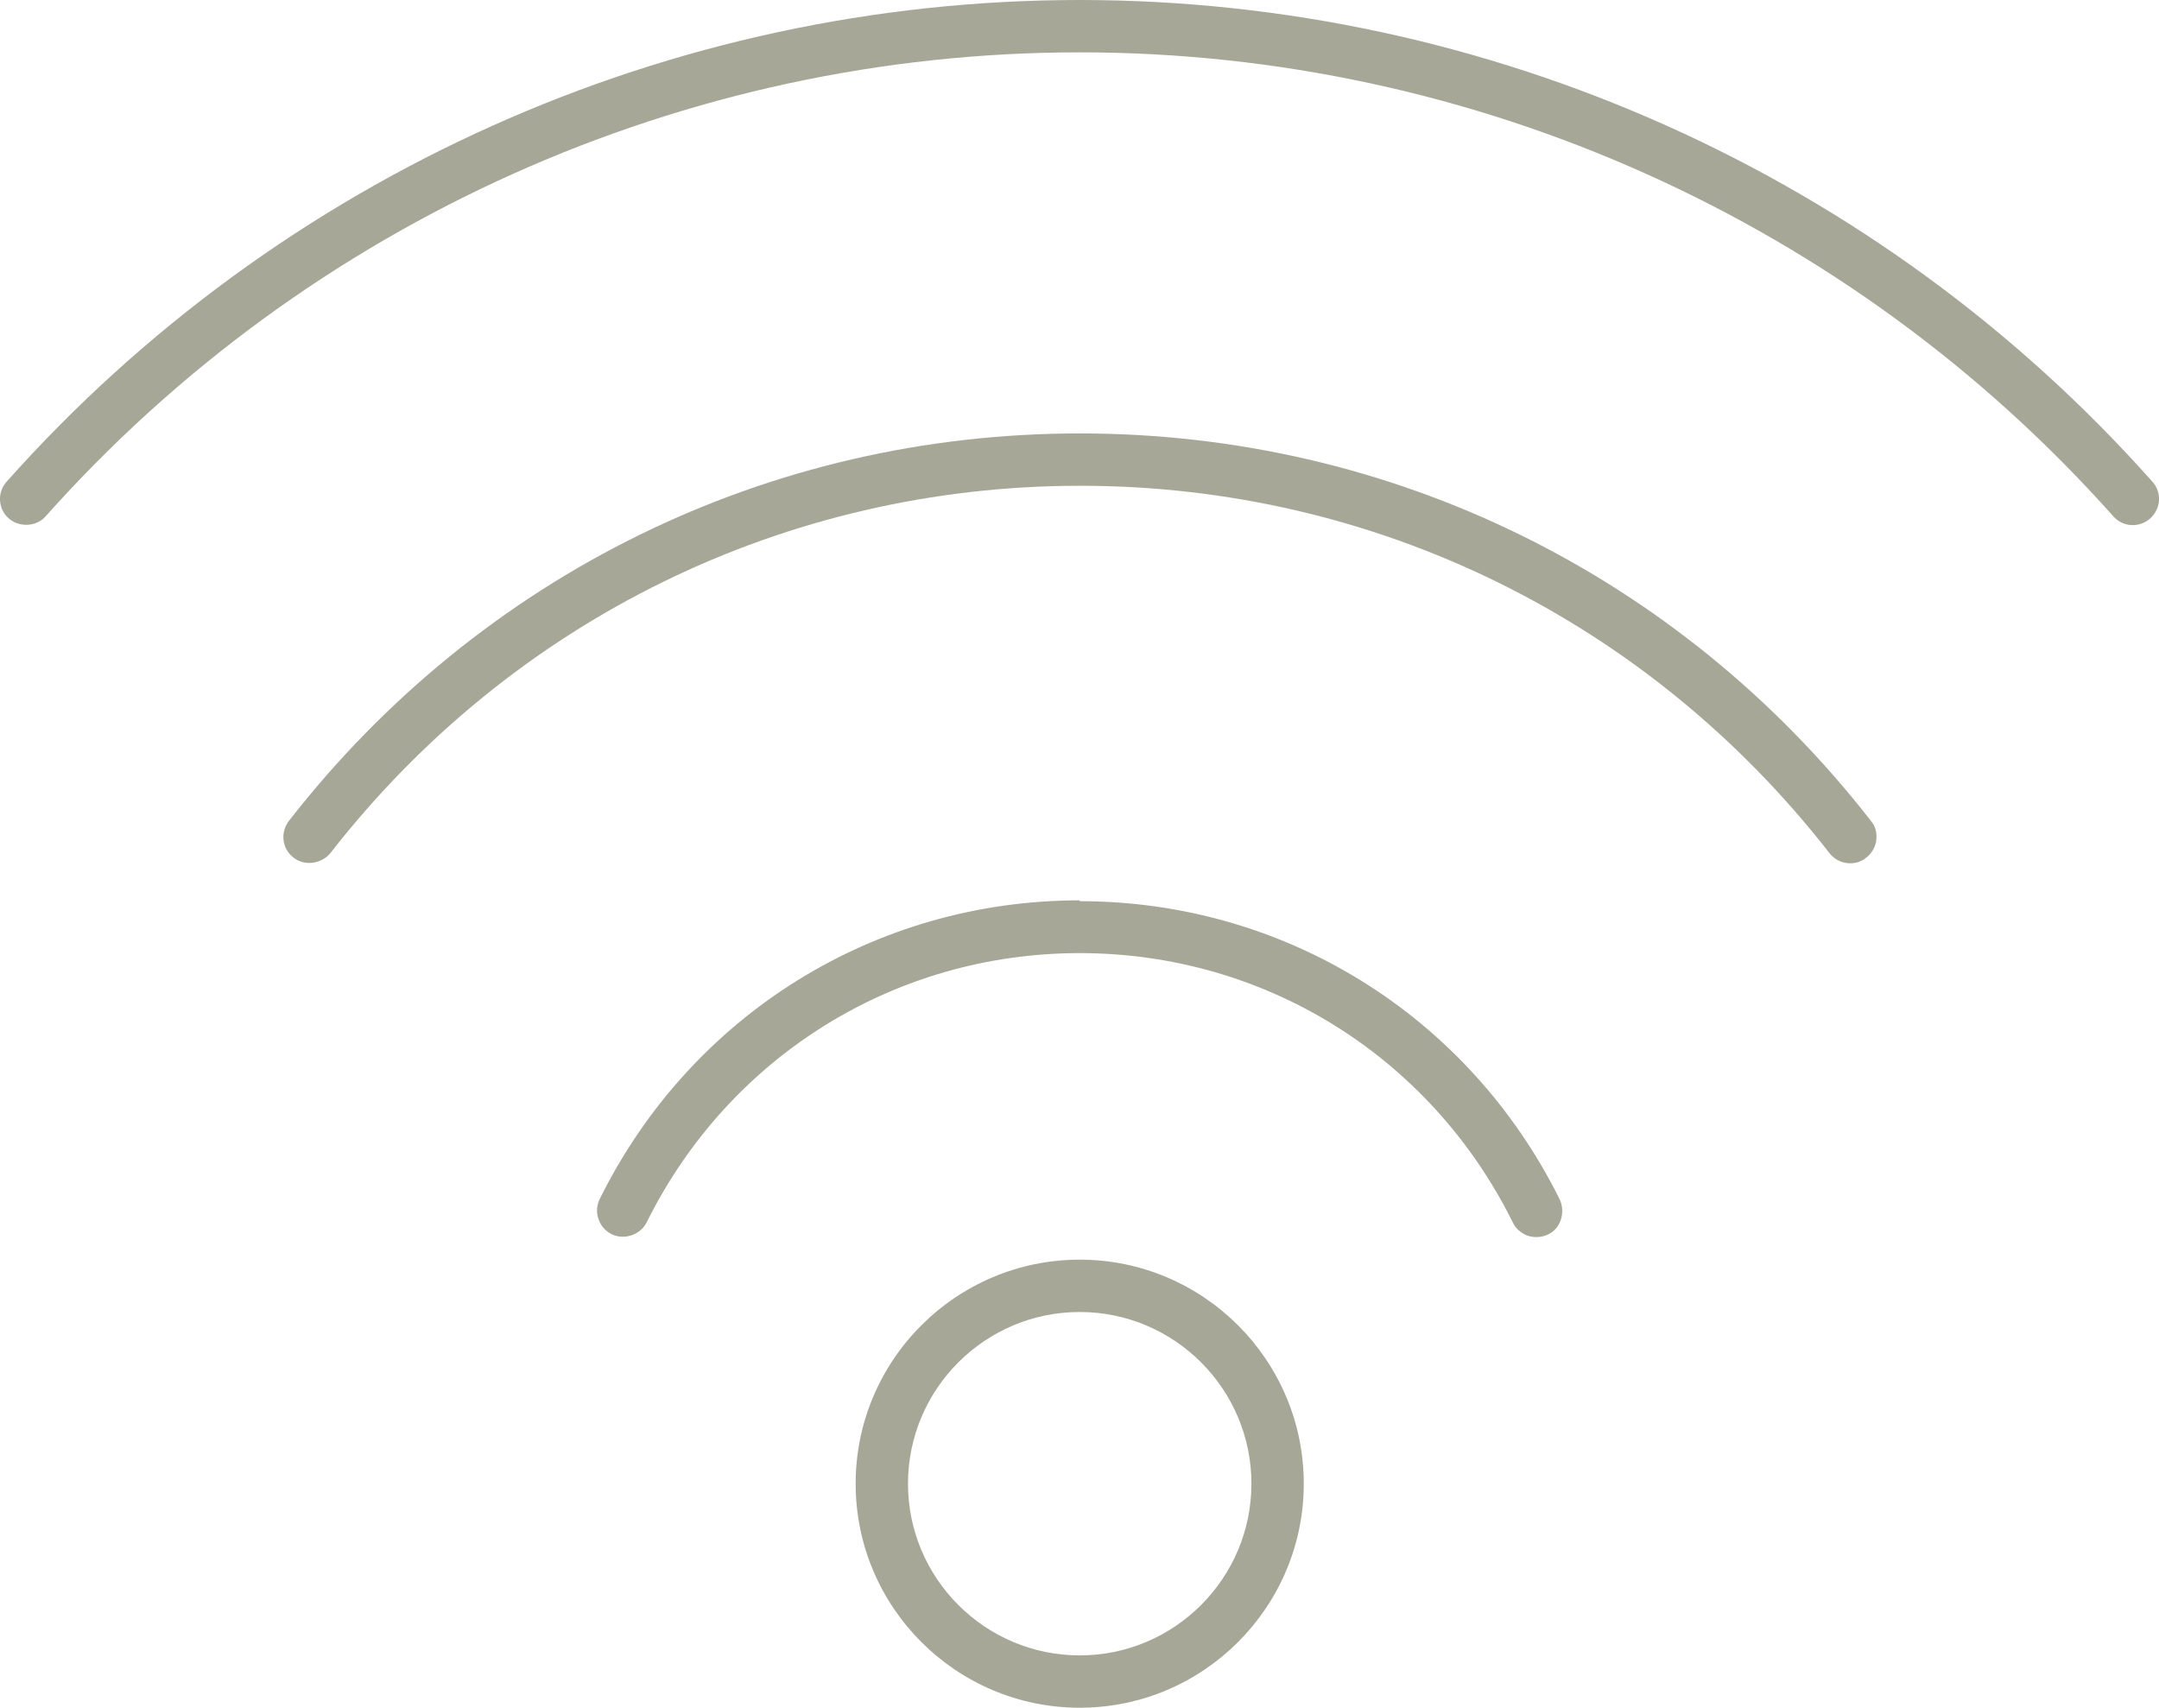
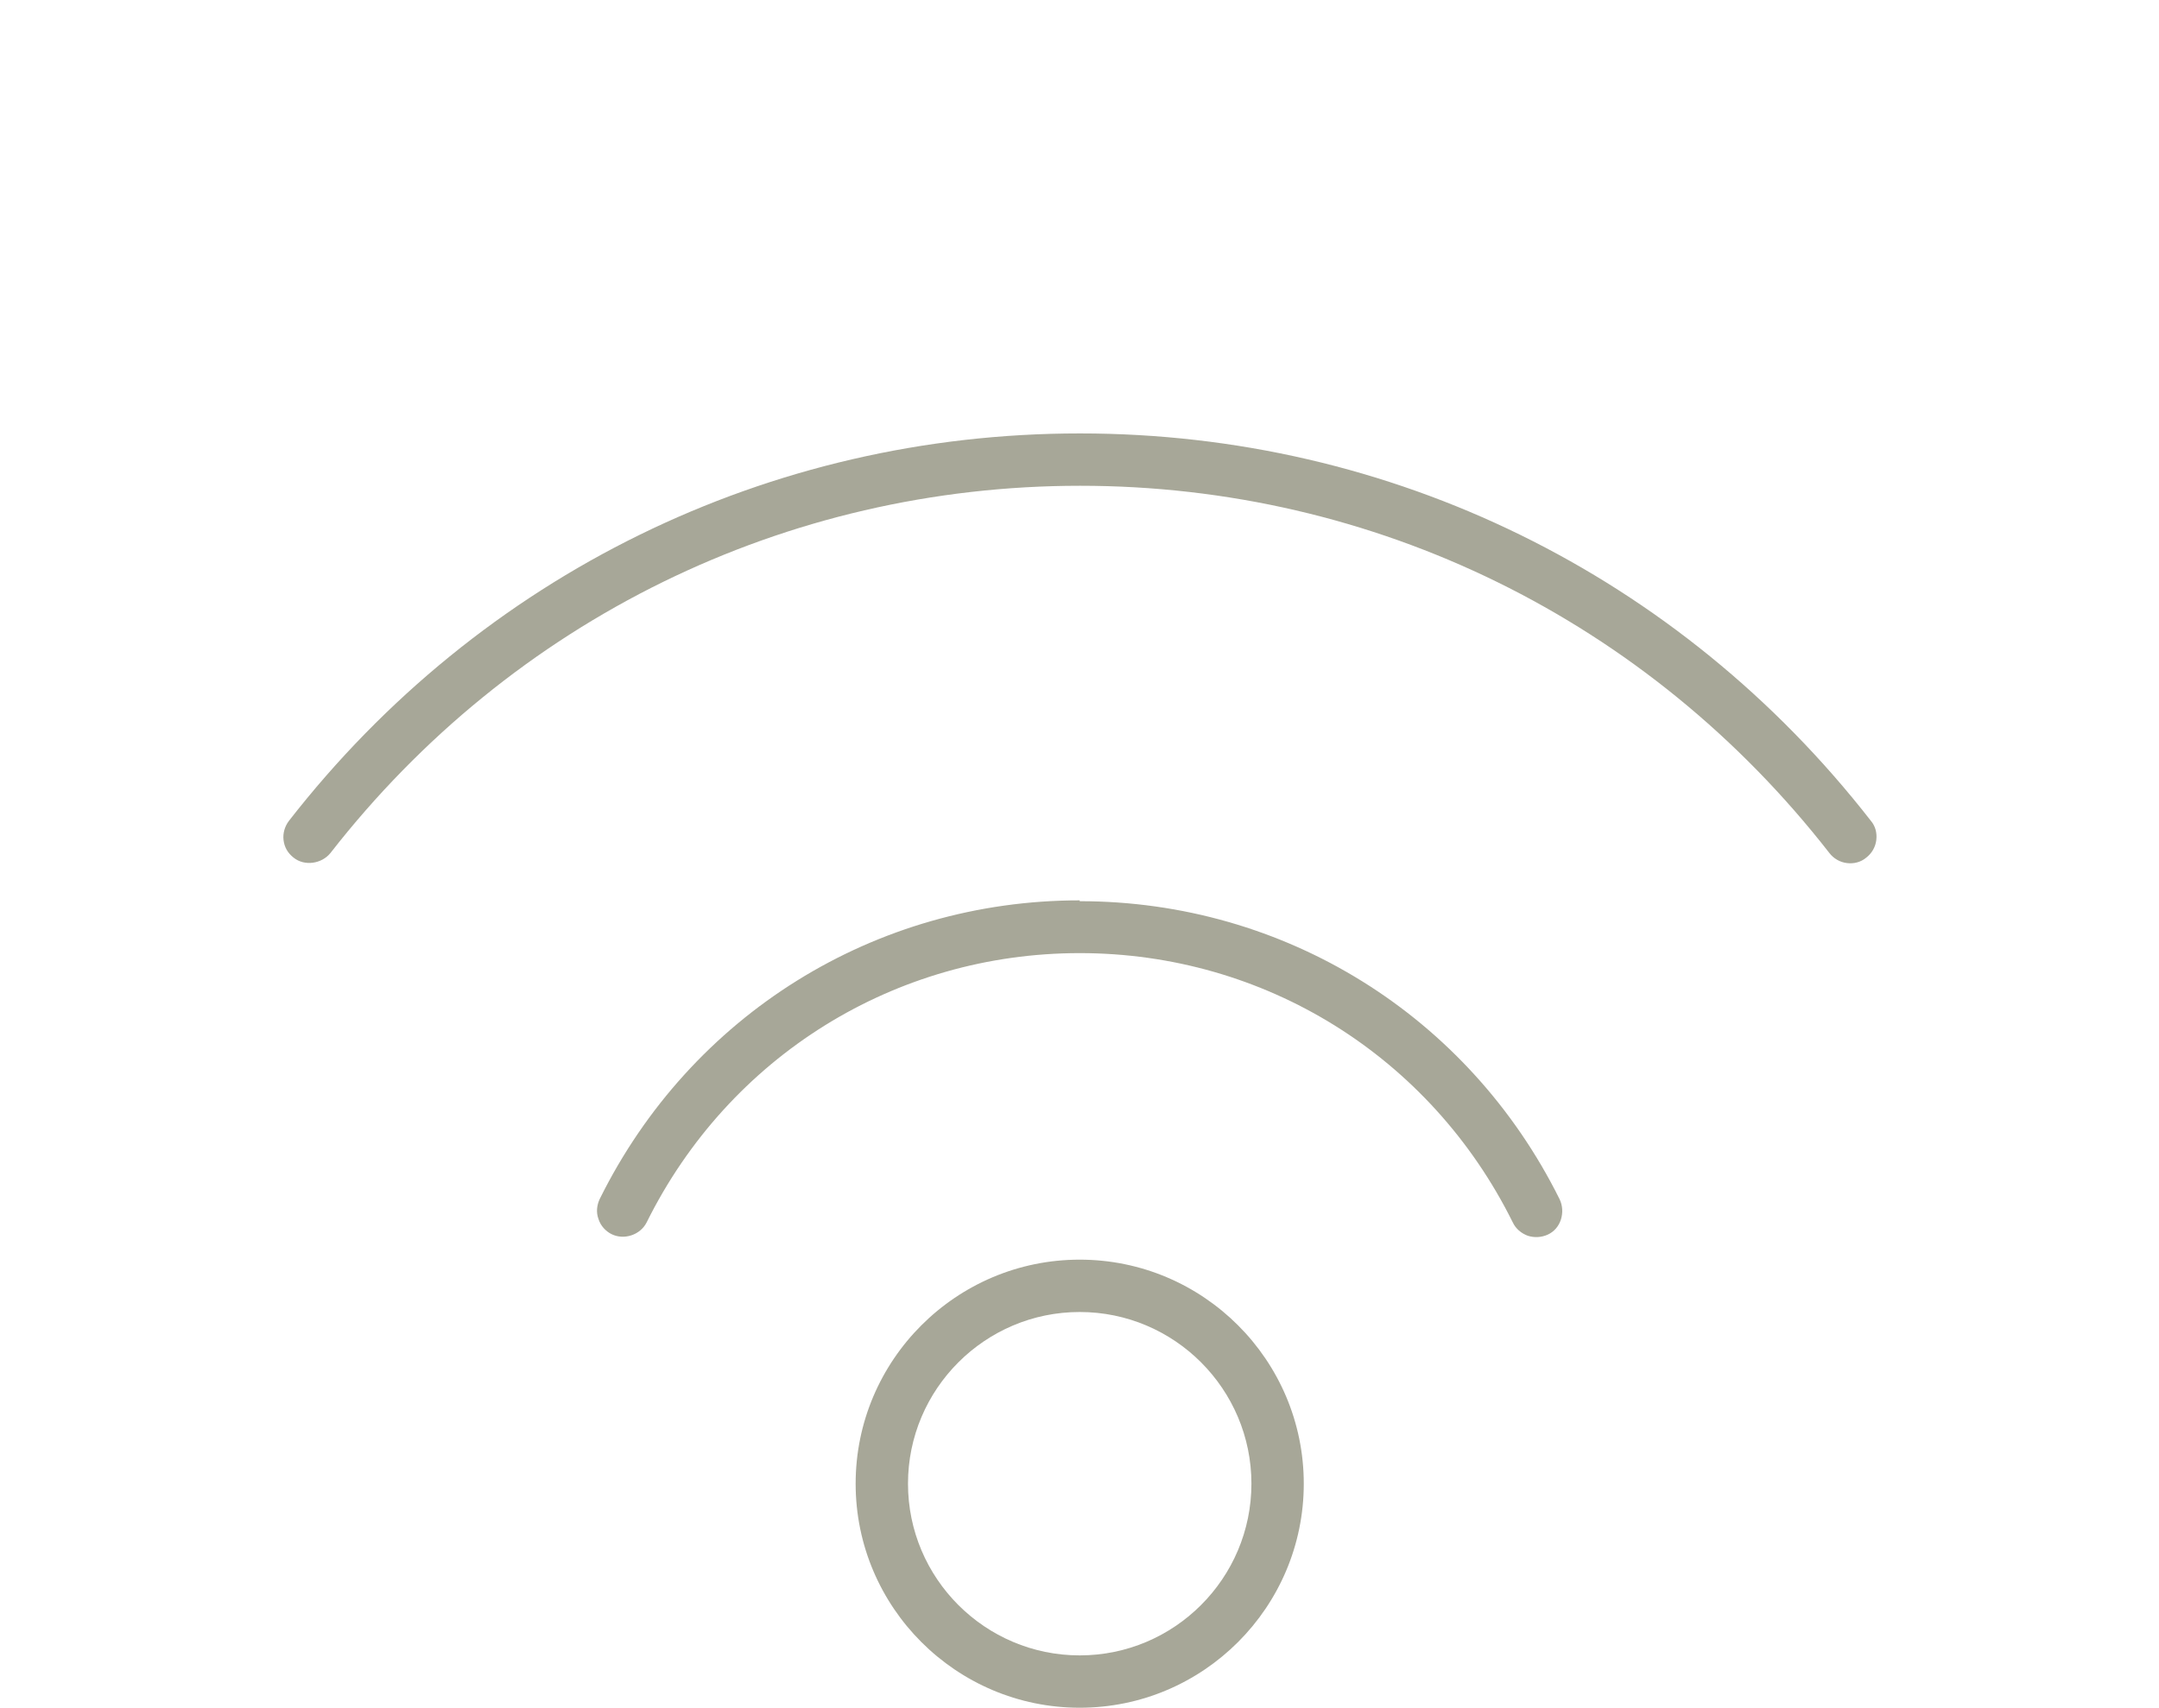
<svg xmlns="http://www.w3.org/2000/svg" id="Ebene_2" viewBox="0 0 51.55 40.78">
  <defs>
    <style>
      .cls-1 {
        fill: #a7a798;
      }
    </style>
  </defs>
  <g id="Ebene_1-2" data-name="Ebene_1">
    <g>
-       <path class="cls-1" d="M25.78,0C16,0,6.67,4.19.16,11.5c-.11.12-.17.29-.16.45s.08.32.21.43c.25.22.66.2.88-.05C7.36,5.29,16.36,1.25,25.78,1.25s18.41,4.04,24.68,11.08c.23.26.62.28.88.05.12-.11.2-.26.21-.43s-.05-.33-.16-.45C44.89,4.19,35.55,0,25.78,0Z" />
      <path class="cls-1" d="M25.78,10.35c-7.42,0-14.3,3.37-18.88,9.25-.1.13-.15.3-.13.46.02.17.1.31.24.42.26.21.67.15.88-.11,4.34-5.57,10.87-8.77,17.9-8.77s13.55,3.2,17.89,8.77c.1.13.25.22.42.24.16.02.33-.02.46-.13.13-.1.22-.25.24-.42.02-.17-.02-.33-.13-.46-4.58-5.88-11.46-9.25-18.88-9.25Z" />
      <path class="cls-1" d="M25.78,21.5c-4.89,0-9.28,2.73-11.46,7.13-.07.15-.09.32-.03.48.05.16.17.29.31.36.3.15.69.02.84-.28,1.97-3.97,5.93-6.43,10.34-6.43s8.37,2.46,10.34,6.43c.07.15.2.26.36.32.16.05.33.04.48-.03.15-.07.26-.2.31-.36.05-.16.04-.33-.03-.48-2.18-4.39-6.57-7.12-11.46-7.12Z" />
      <path class="cls-1" d="M25.78,30.08c-2.95,0-5.35,2.4-5.35,5.35s2.4,5.35,5.35,5.35,5.35-2.4,5.35-5.35-2.4-5.35-5.35-5.35ZM25.78,39.53c-2.26,0-4.1-1.84-4.1-4.1s1.84-4.1,4.1-4.1,4.1,1.84,4.1,4.1-1.84,4.1-4.1,4.1Z" />
    </g>
  </g>
</svg>